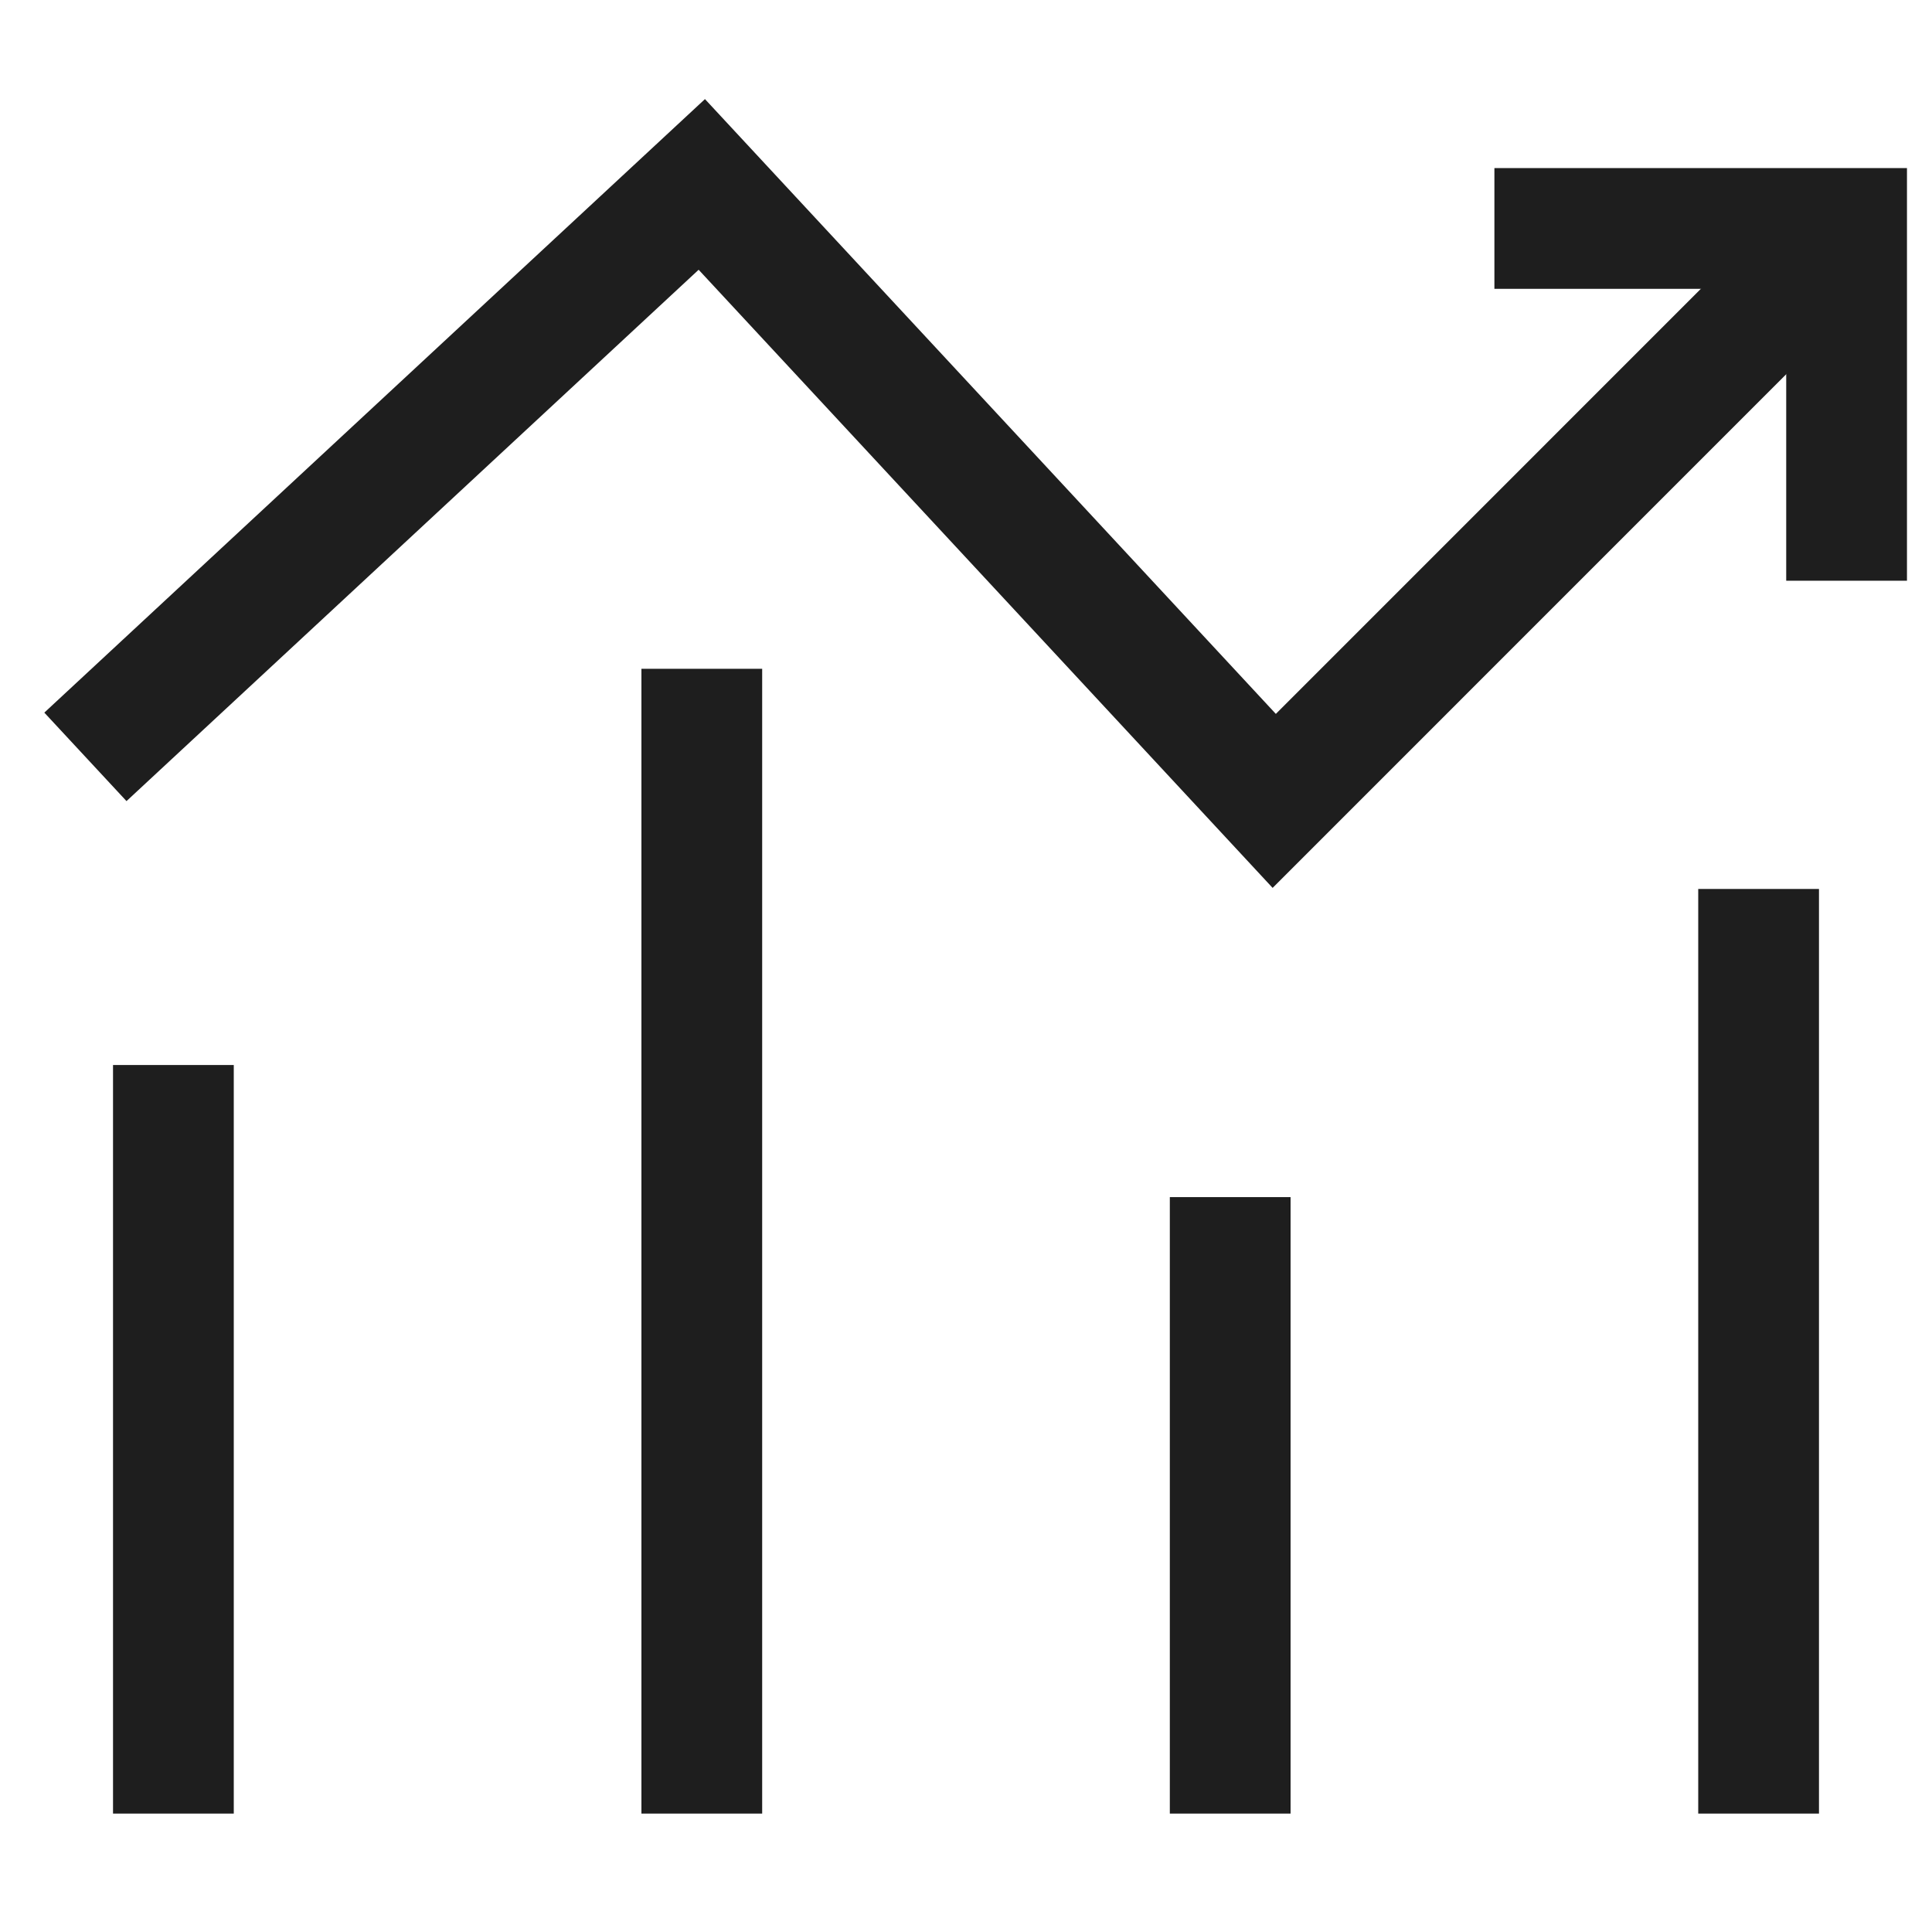
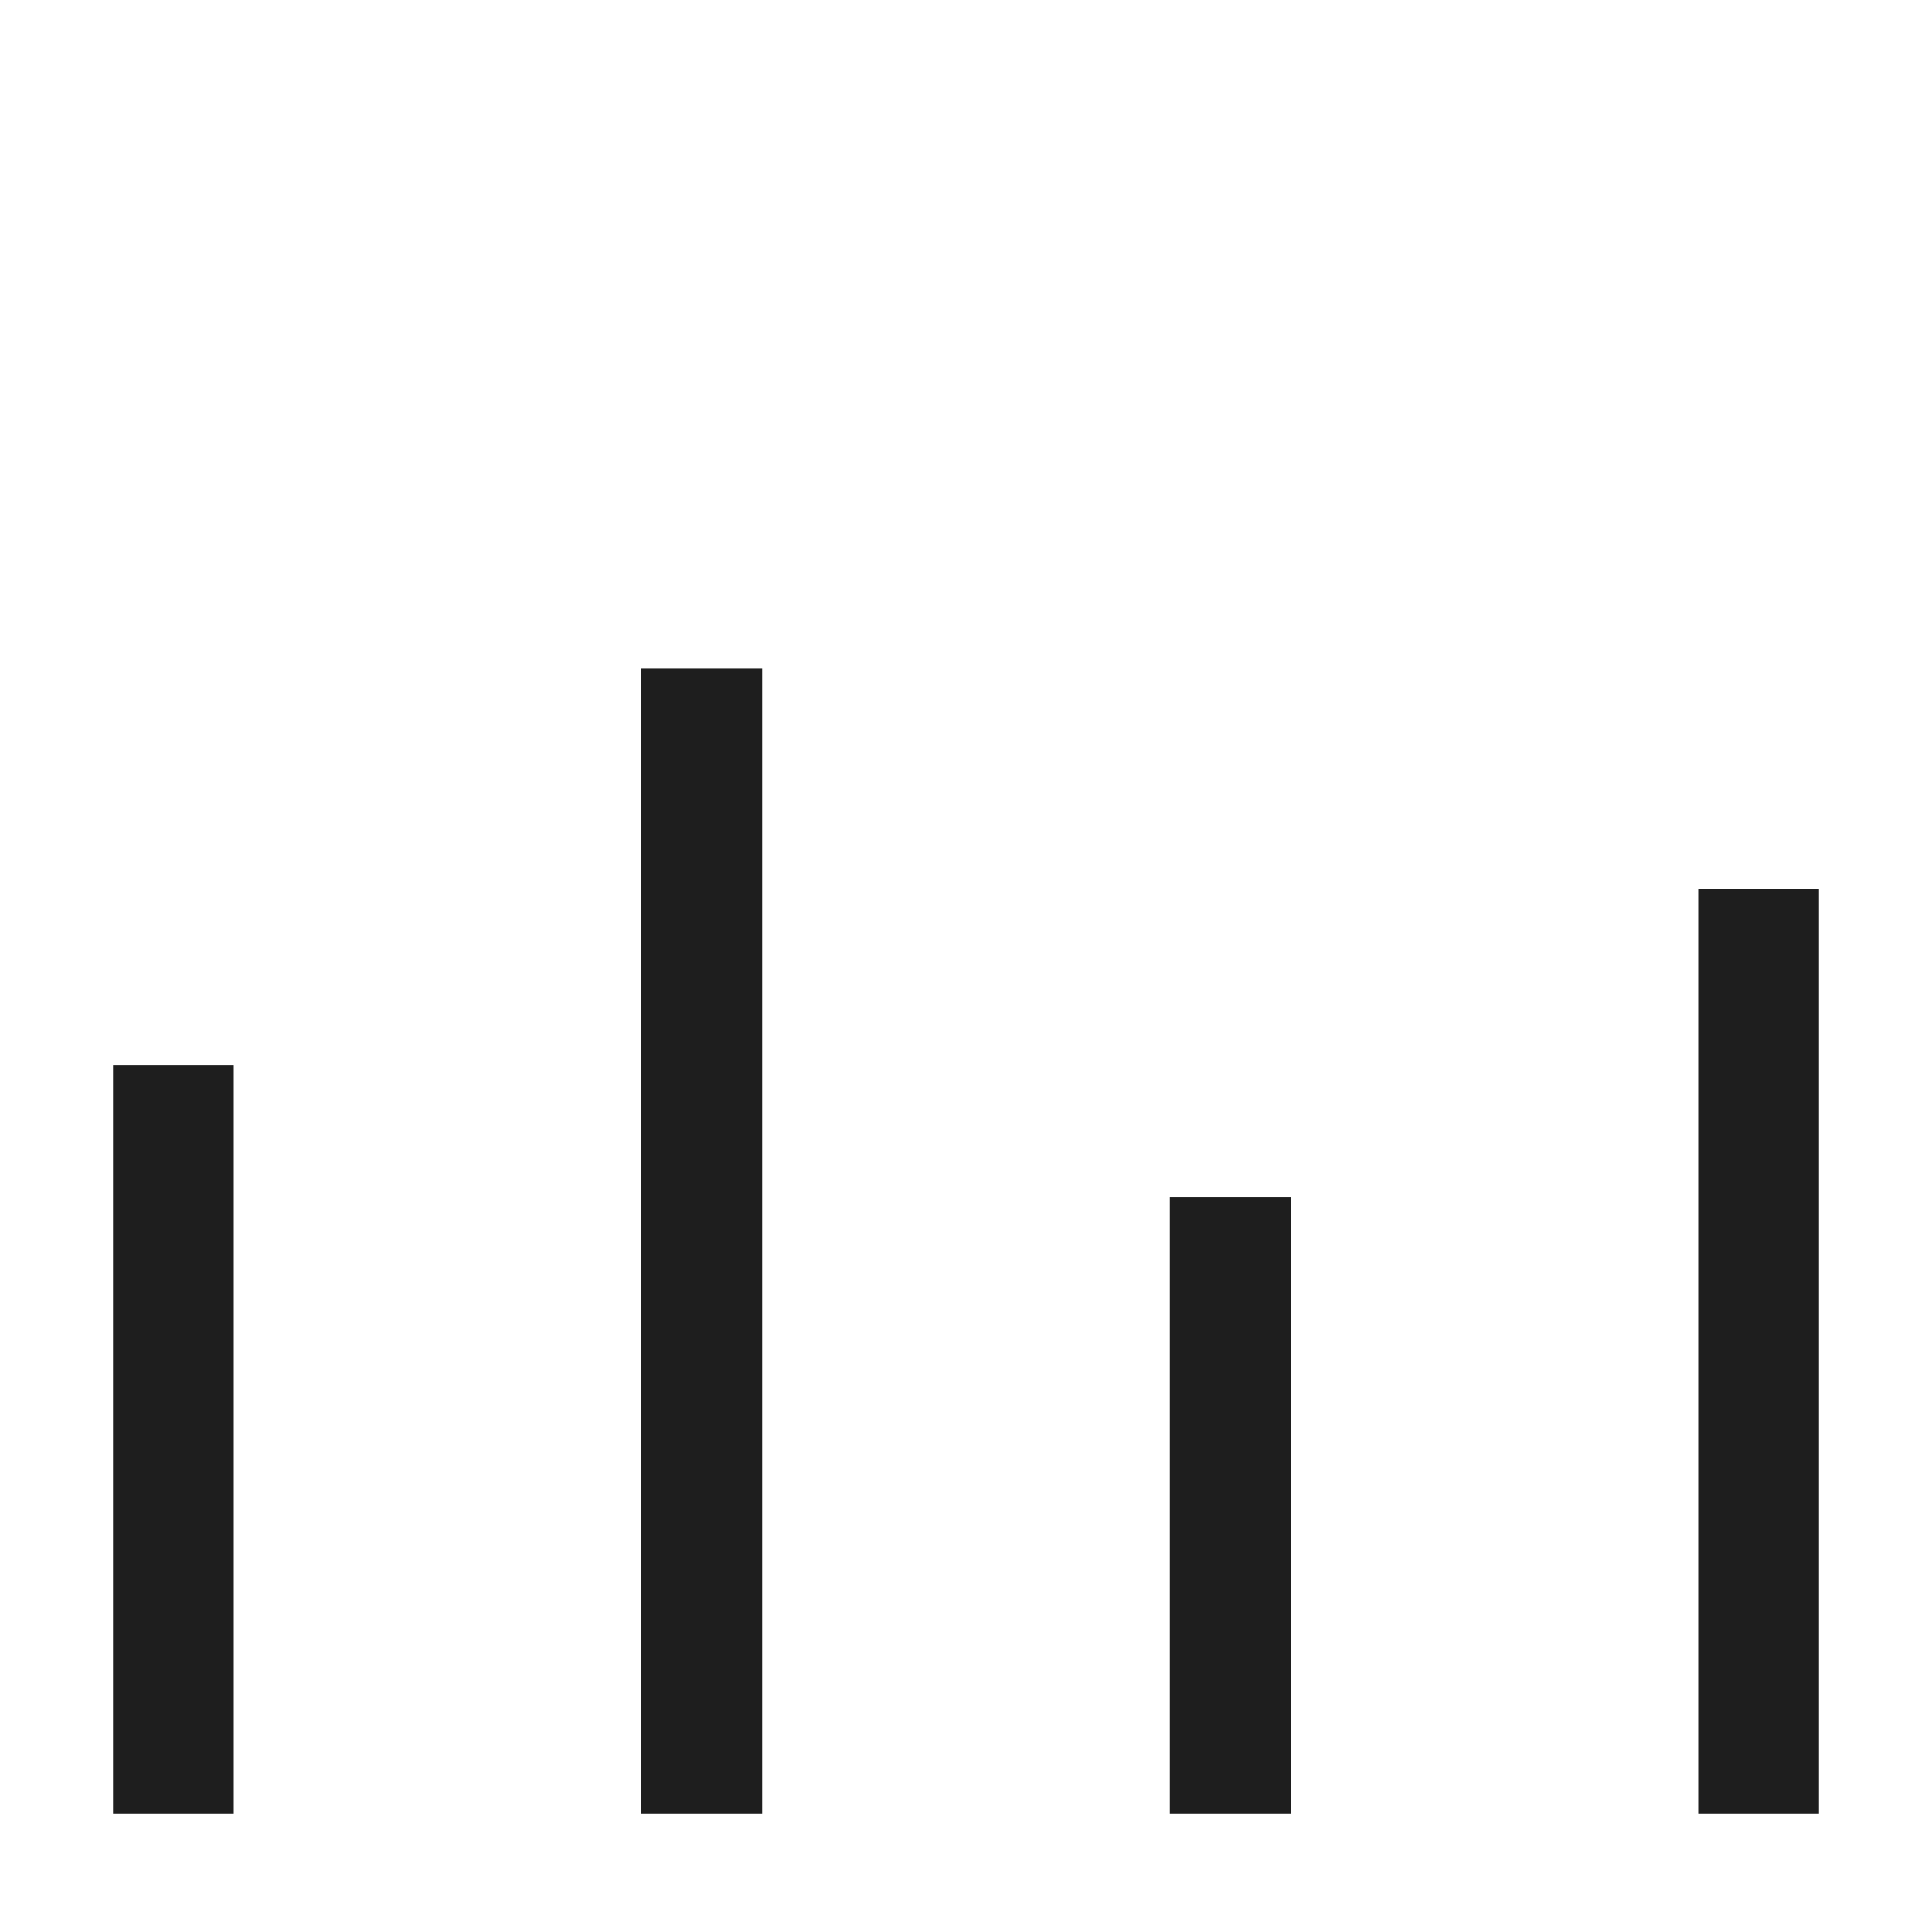
<svg xmlns="http://www.w3.org/2000/svg" width="24" height="24" viewBox="0 0 24 24" fill="none">
-   <path d="M1.061 9.402L8.718 2.291L15.829 9.949L22.939 2.838" stroke="#1E1E1E" stroke-width="1.5" />
-   <path d="M22.939 7.214V2.838H18.564" stroke="#1E1E1E" stroke-width="1.5" />
  <path d="M2.154 22.529V13.23" stroke="#1E1E1E" stroke-width="1.5" />
  <path d="M8.718 8.308V22.529" stroke="#1E1E1E" stroke-width="1.5" />
  <path d="M15.282 14.871V22.529" stroke="#1E1E1E" stroke-width="1.5" />
  <path d="M21.846 11.043V22.529" stroke="#1E1E1E" stroke-width="1.5" />
</svg>